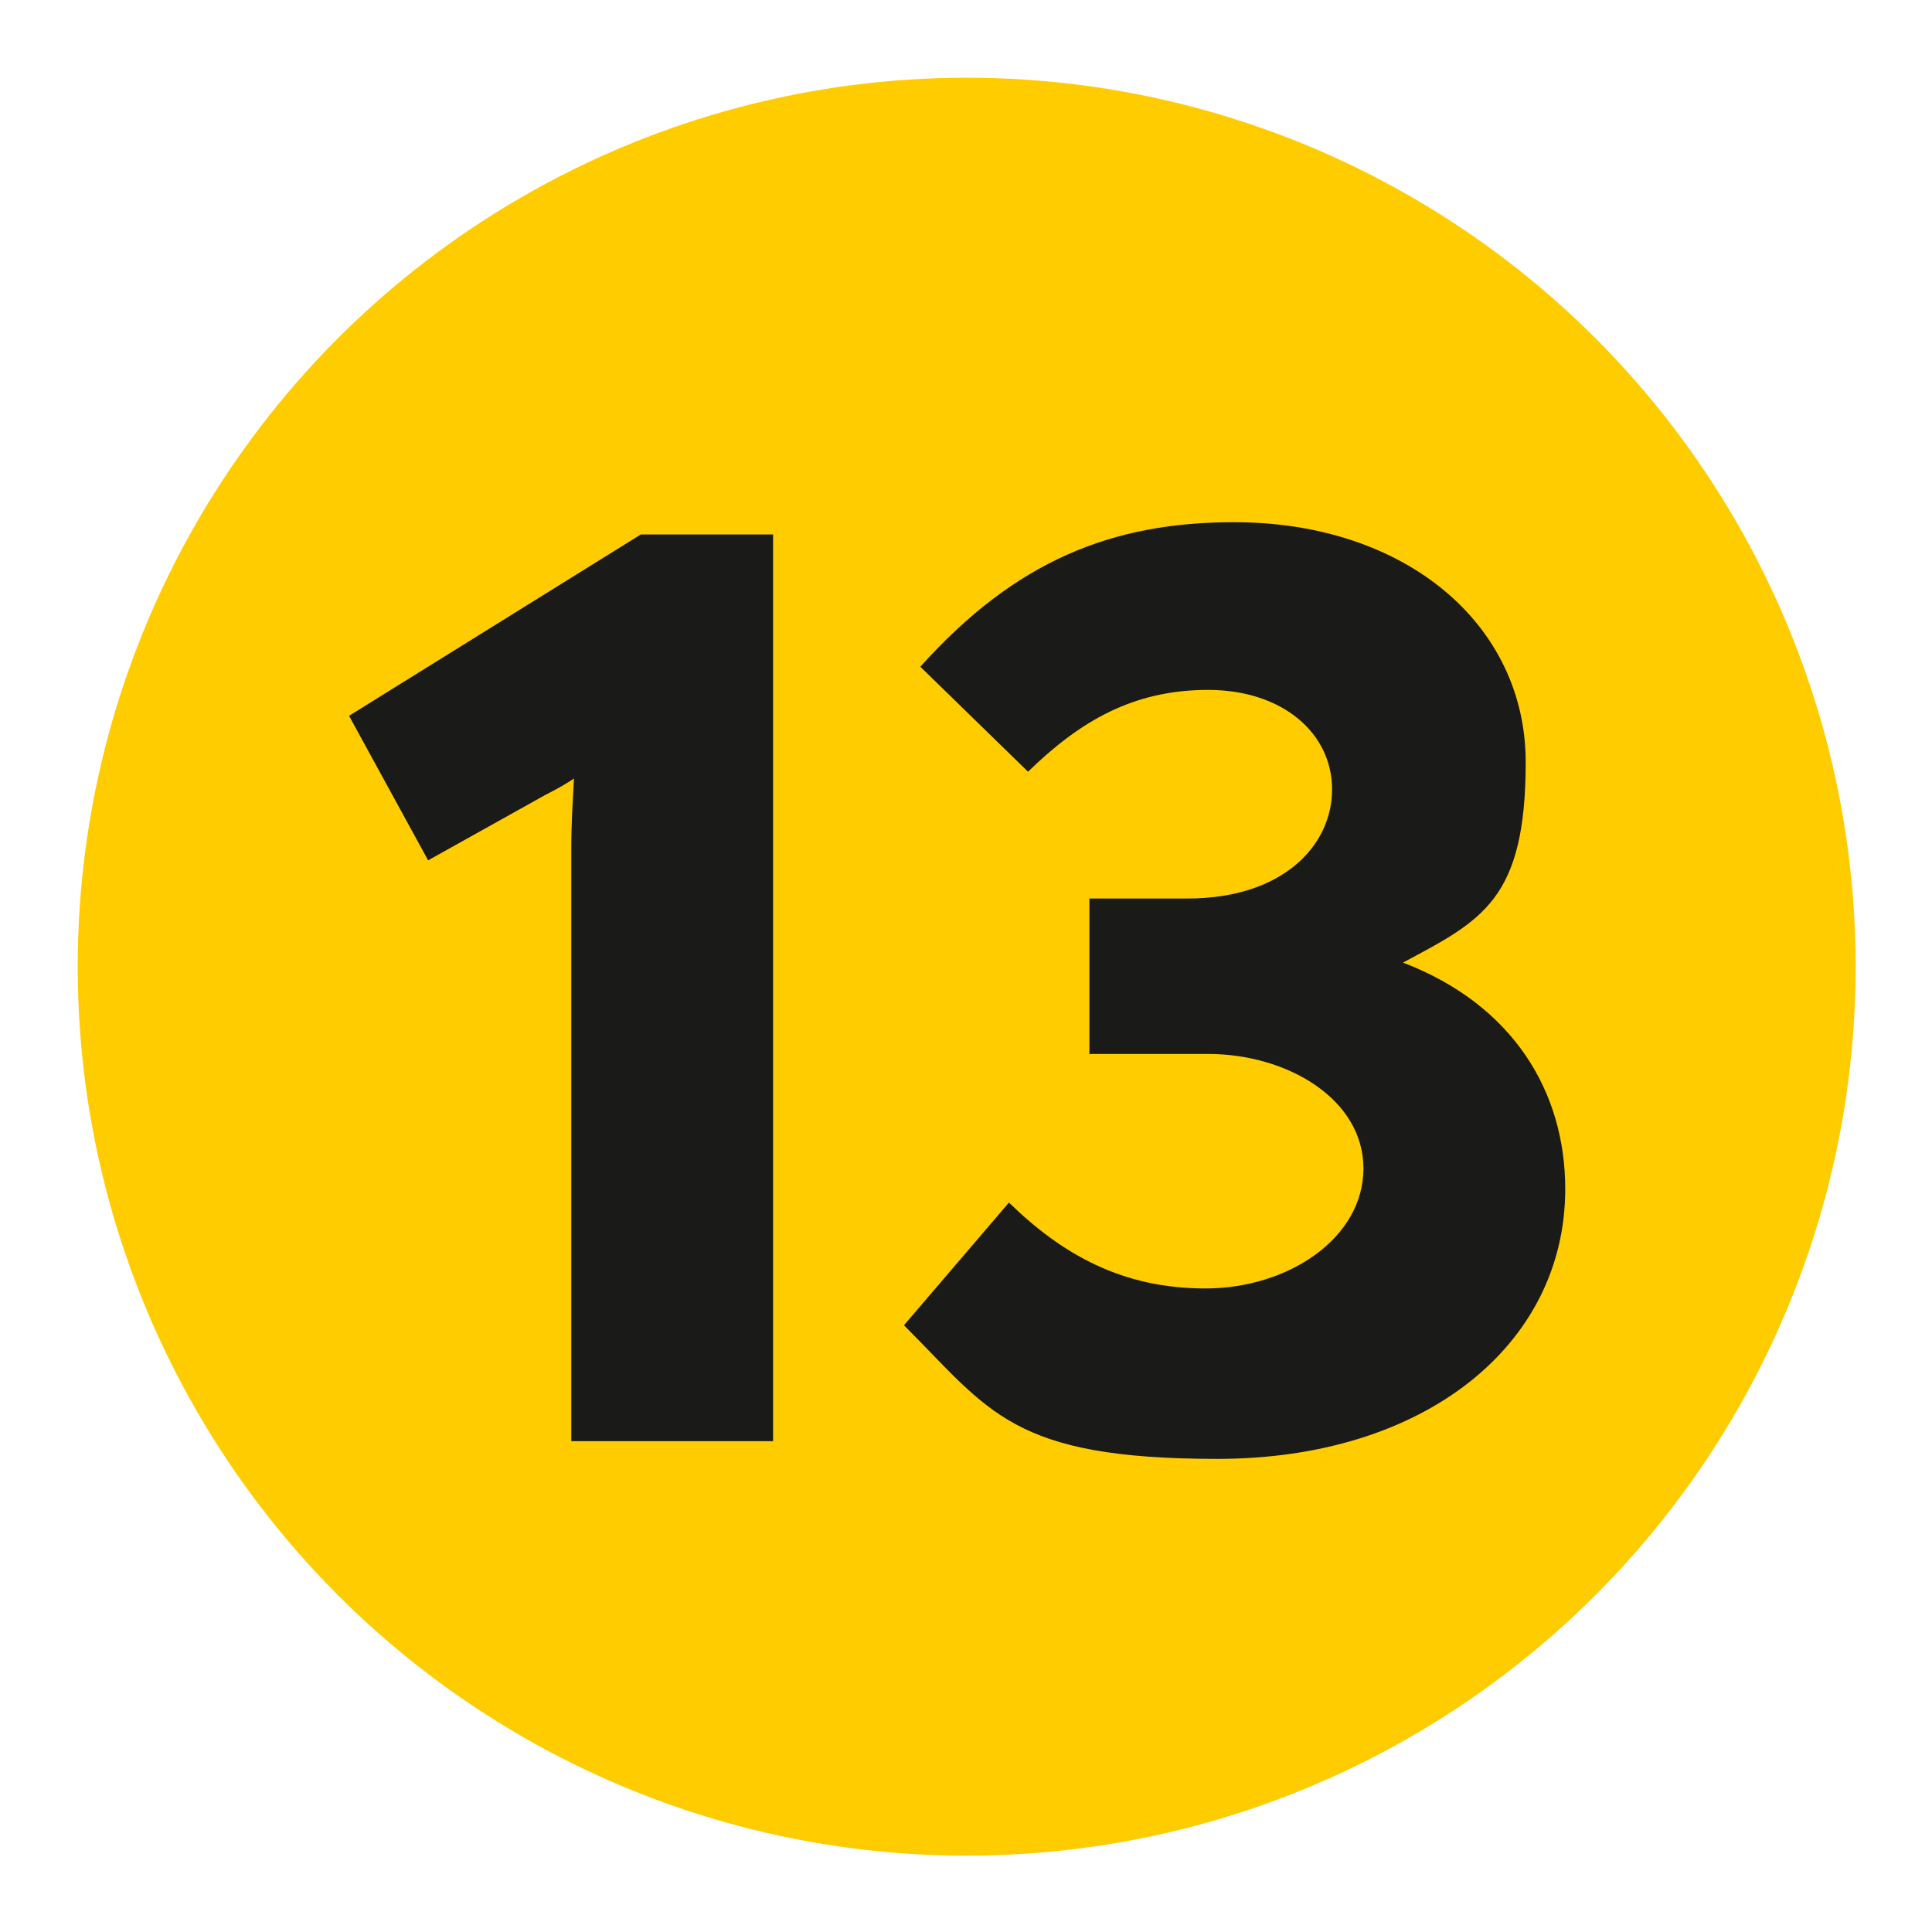
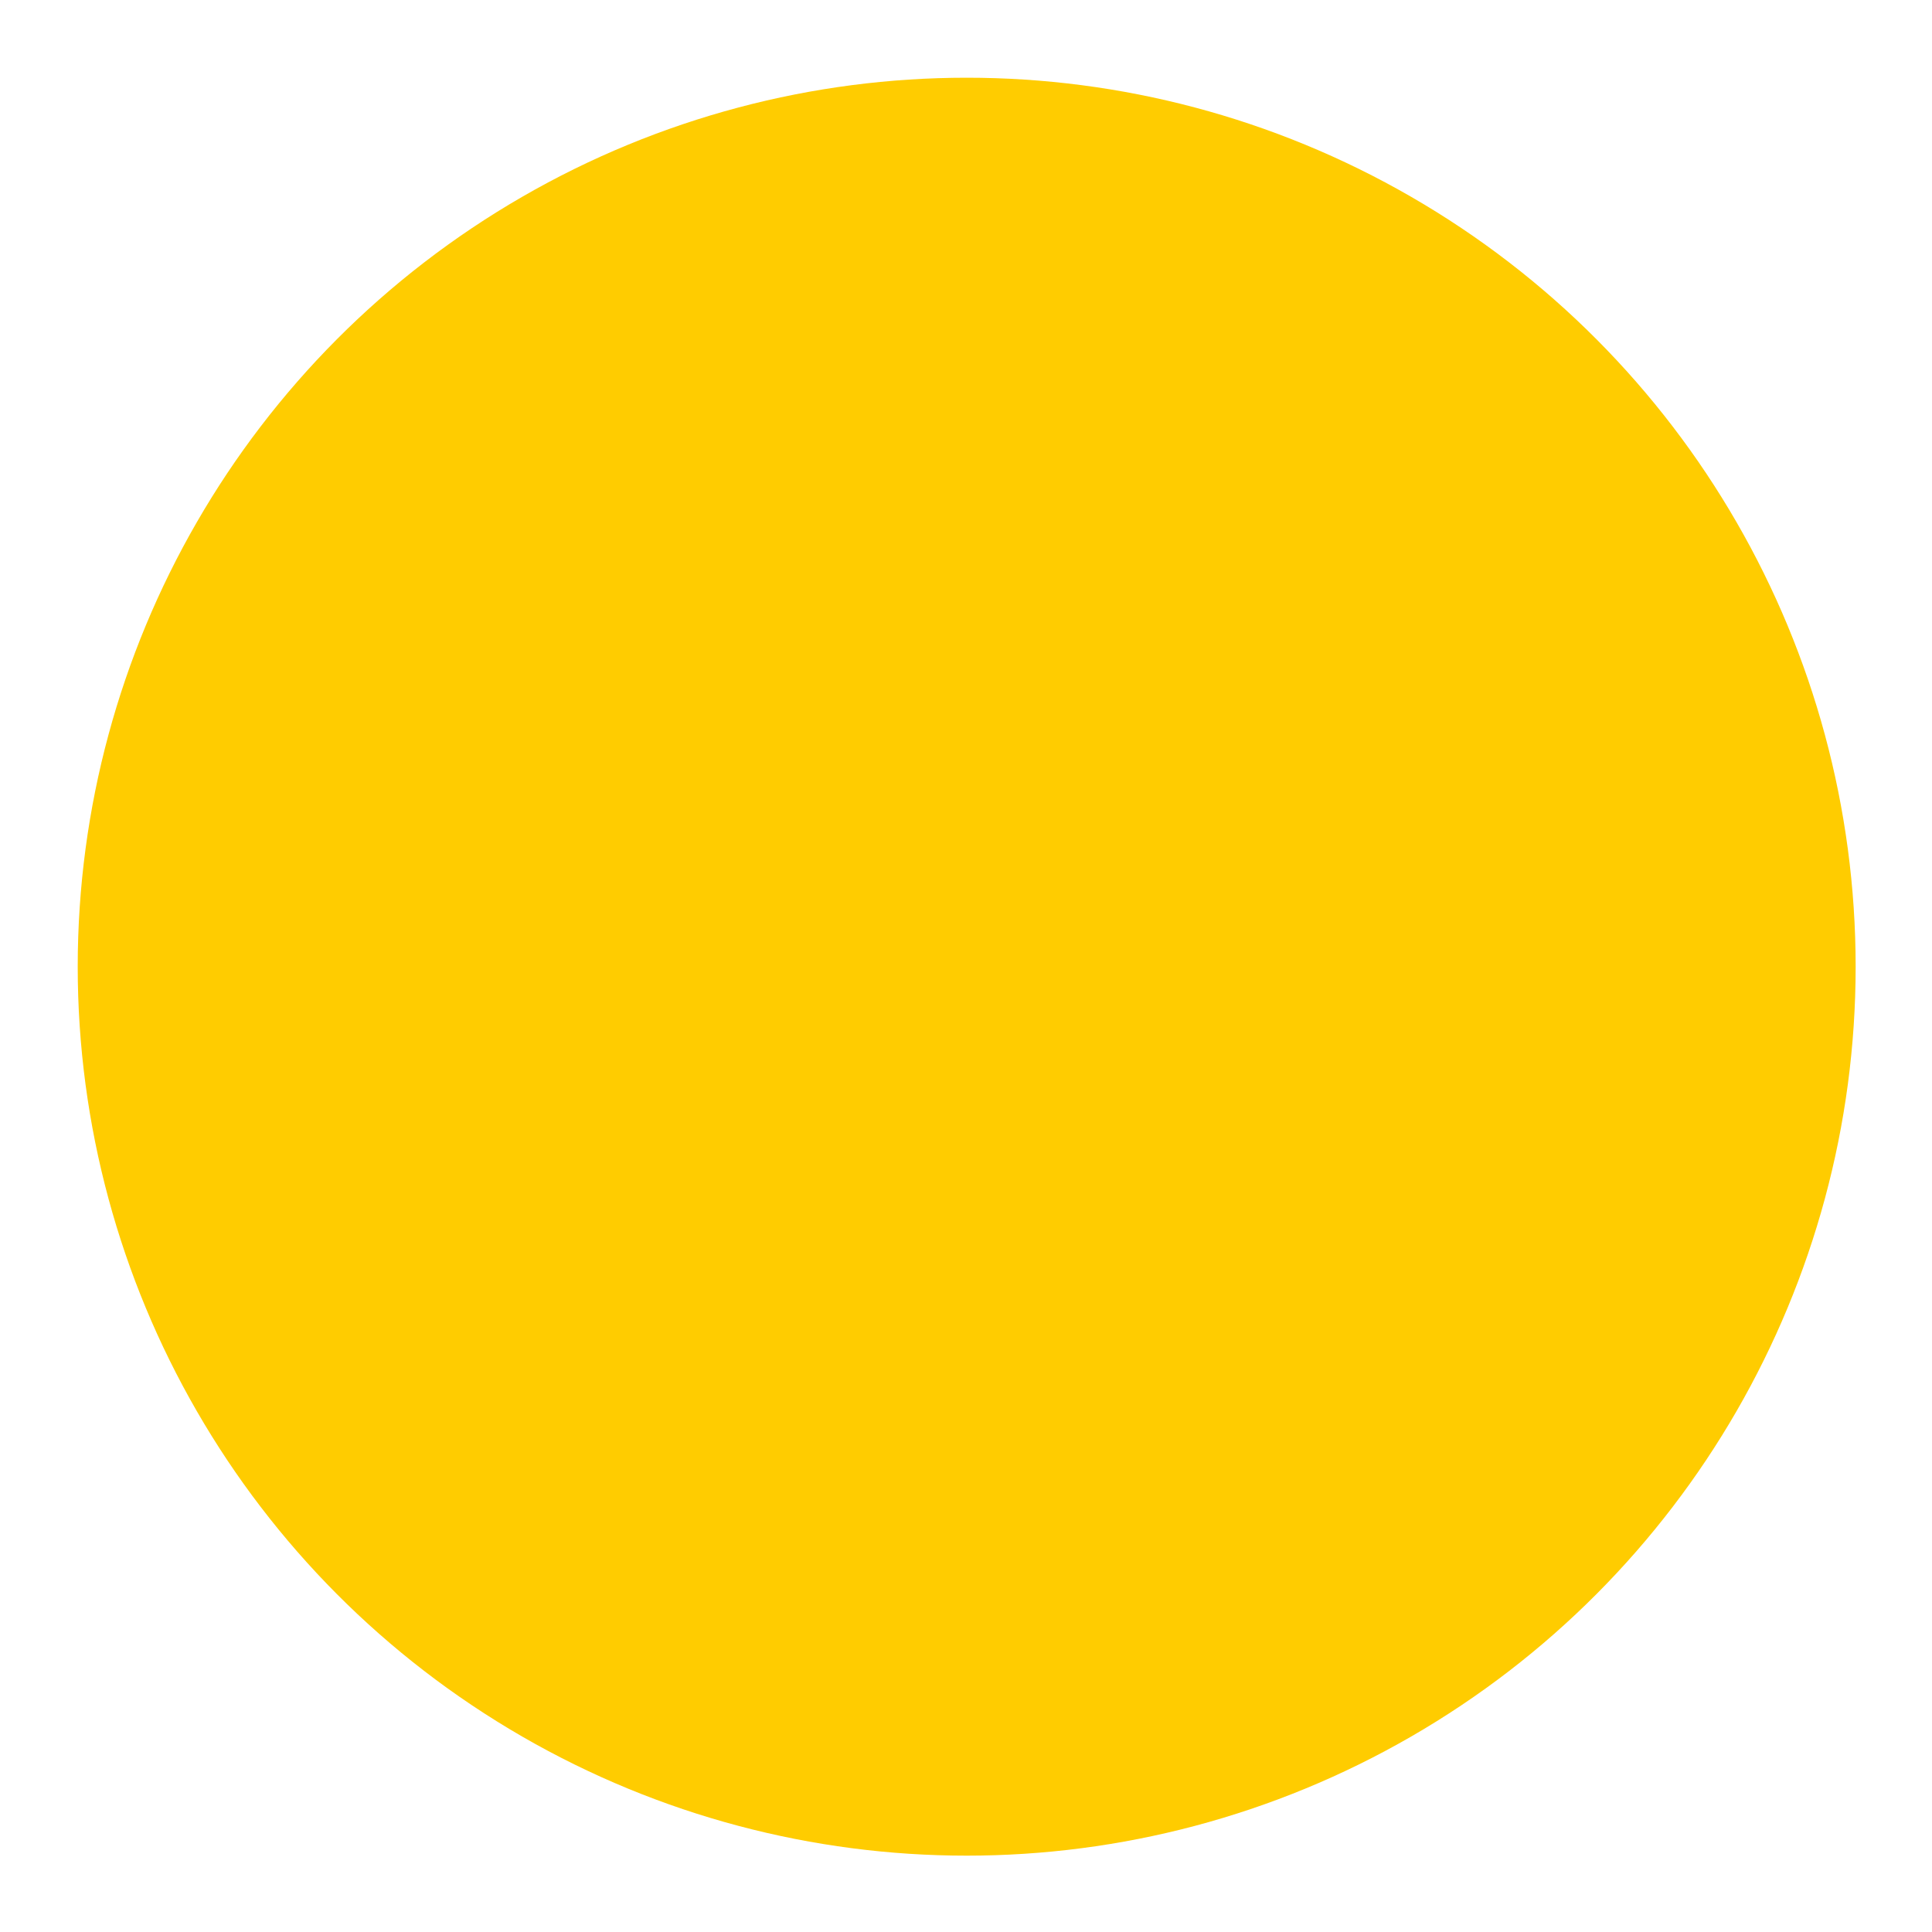
<svg xmlns="http://www.w3.org/2000/svg" id="a" viewBox="0 0 141.7 141.7">
  <circle cx="70.9" cy="70.9" r="65.2" style="fill:#fc0;" />
  <g>
-     <path d="M56.7,39.2V105.7h-14.8V62.2c0-1.7,.1-3.4,.2-5.1-.6,.4-1.3,.8-2.1,1.2l-8.6,4.8-5.8-10.6,21.4-13.3h9.7Z" style="fill:#1a1a18;" />
-     <path d="M66.3,97.2l7.7-9c3.9,3.8,8.3,6.3,14.4,6.3s11.6-3.7,11.6-8.8-5.6-8.4-11.4-8.4h-8.7v-11.4h7.2c7,0,10.6-3.9,10.6-8s-3.6-7.3-9.1-7.3-9.4,2.3-13.2,6l-7.9-7.7c7-7.8,14.1-10.6,23-10.6,12.6,0,21.4,7.5,21.4,17.6s-3.2,11.6-9,14.7c8.1,3.1,11.9,9.5,11.9,16.6,0,11.5-10.4,19.8-25.5,19.8s-16.7-3.5-23-9.8Z" style="fill:#1a1a18;" />
-   </g>
+     </g>
</svg>